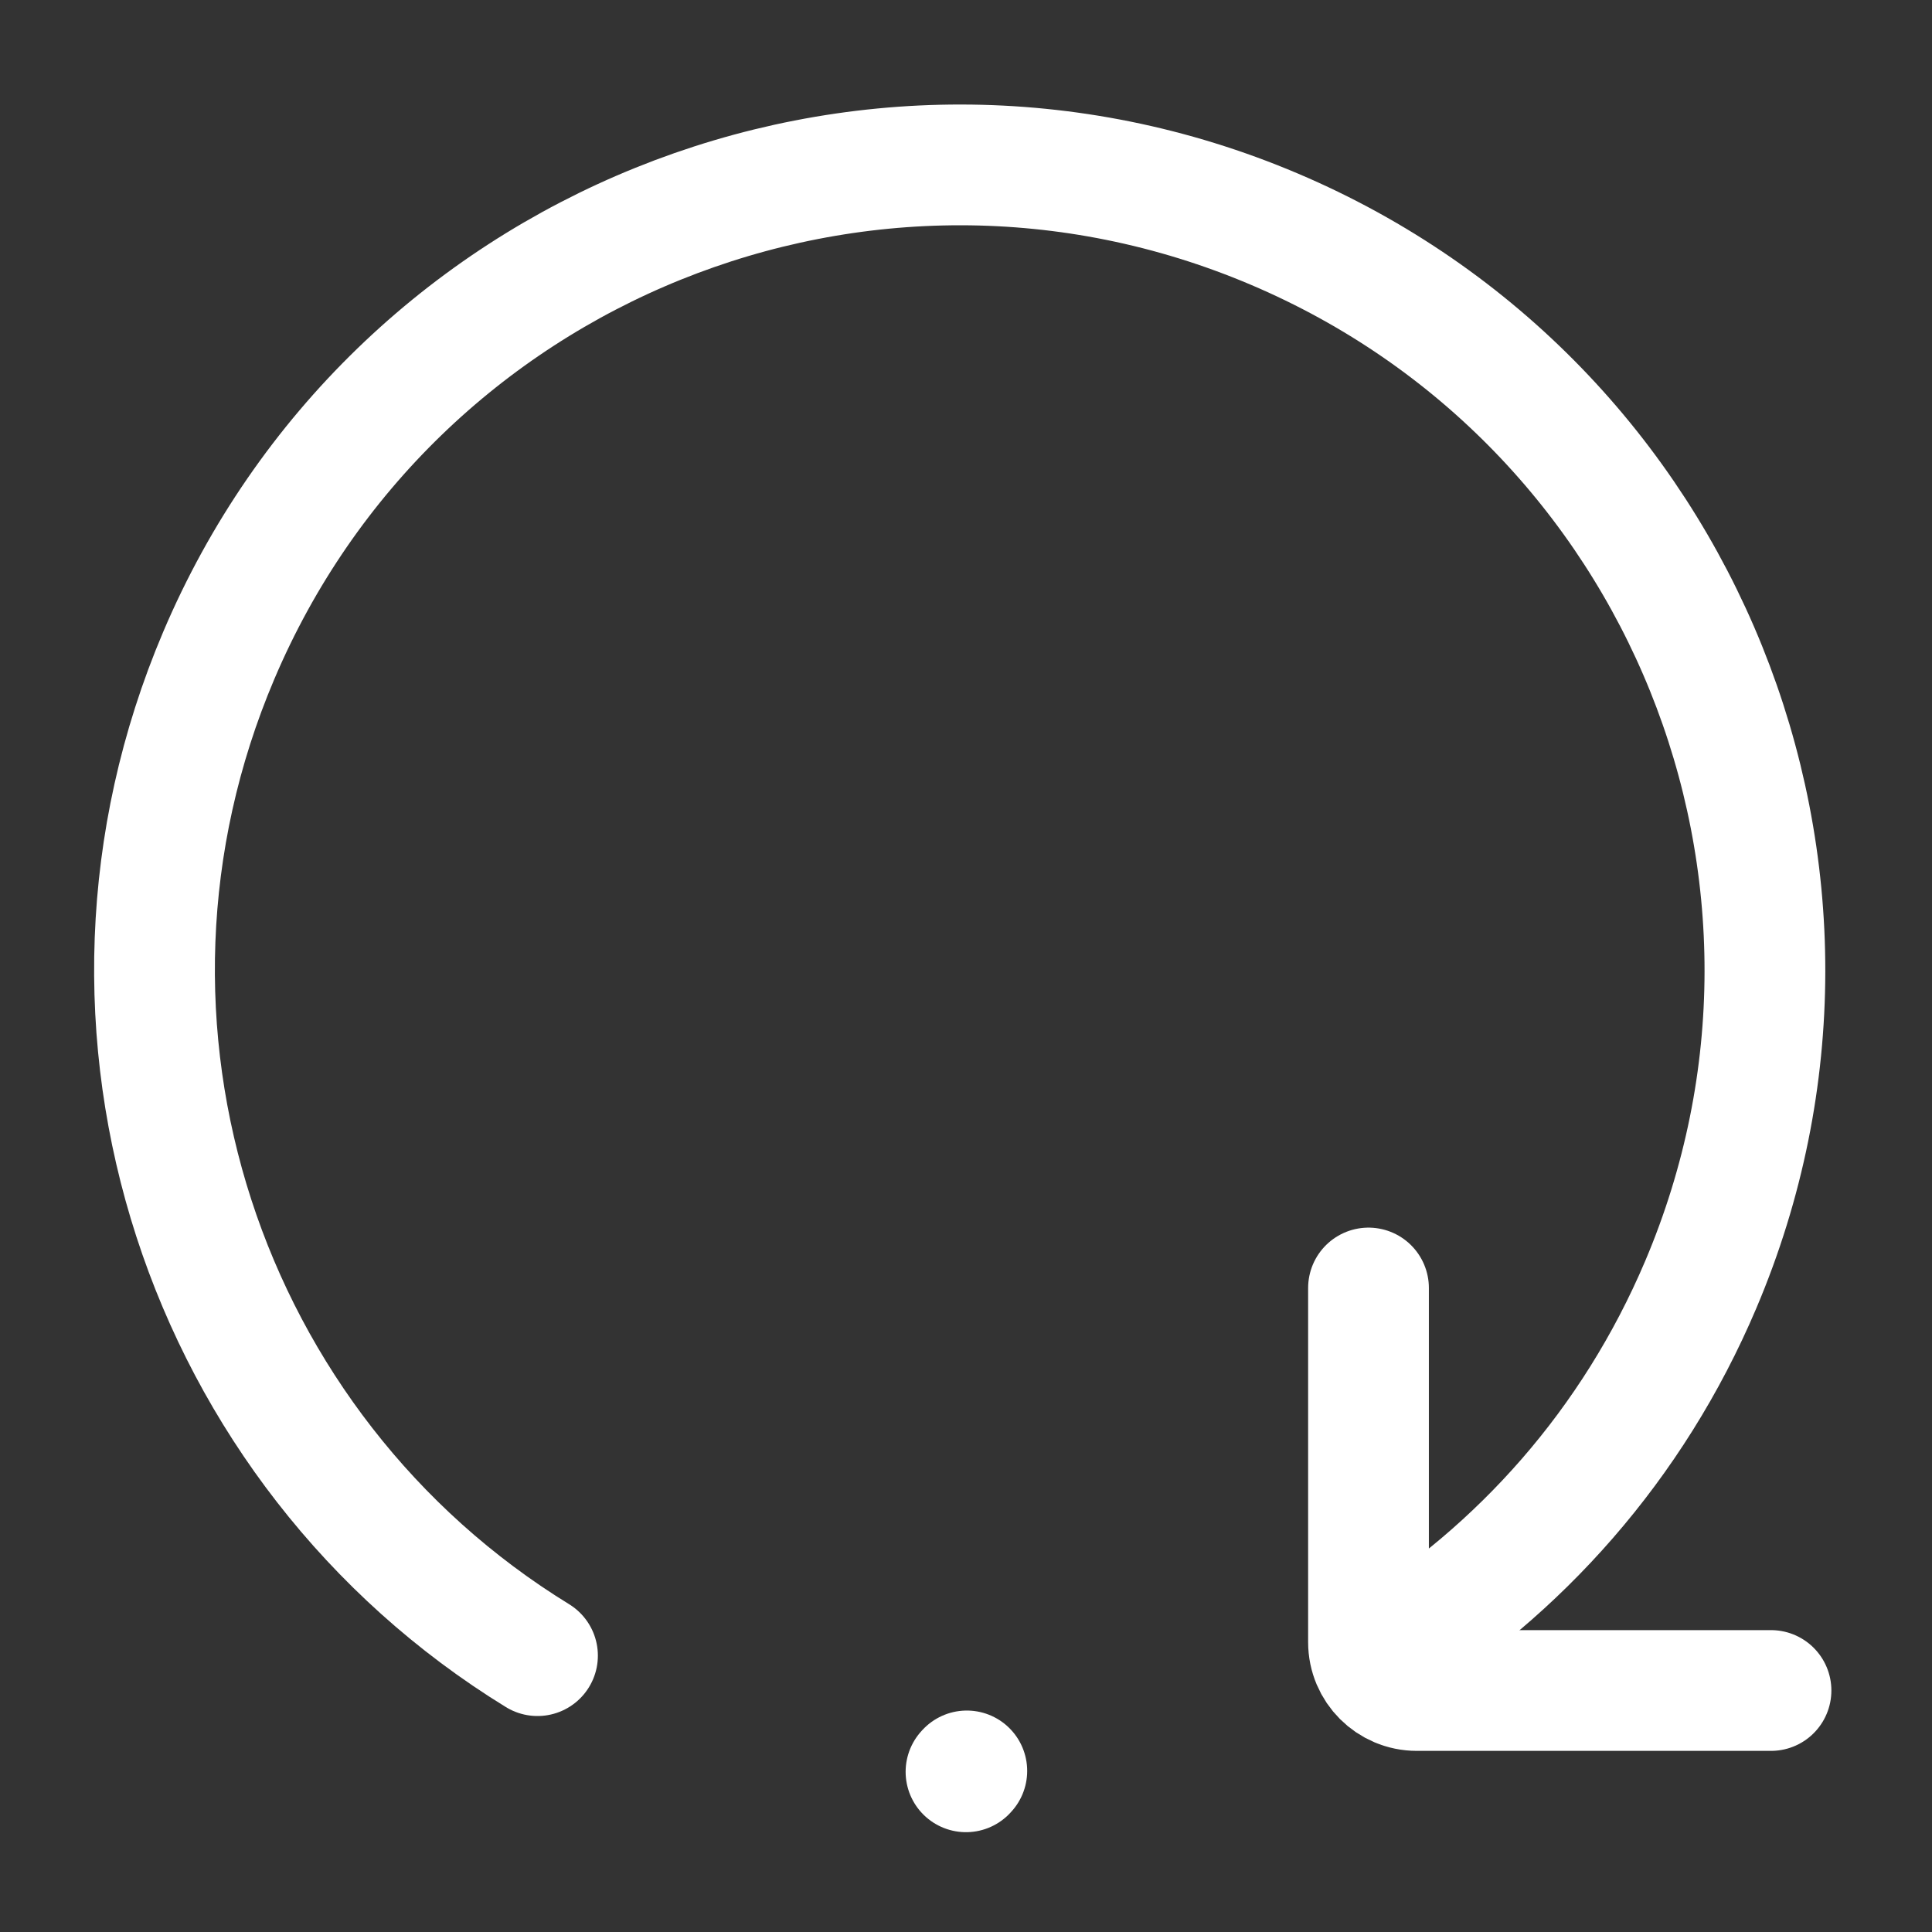
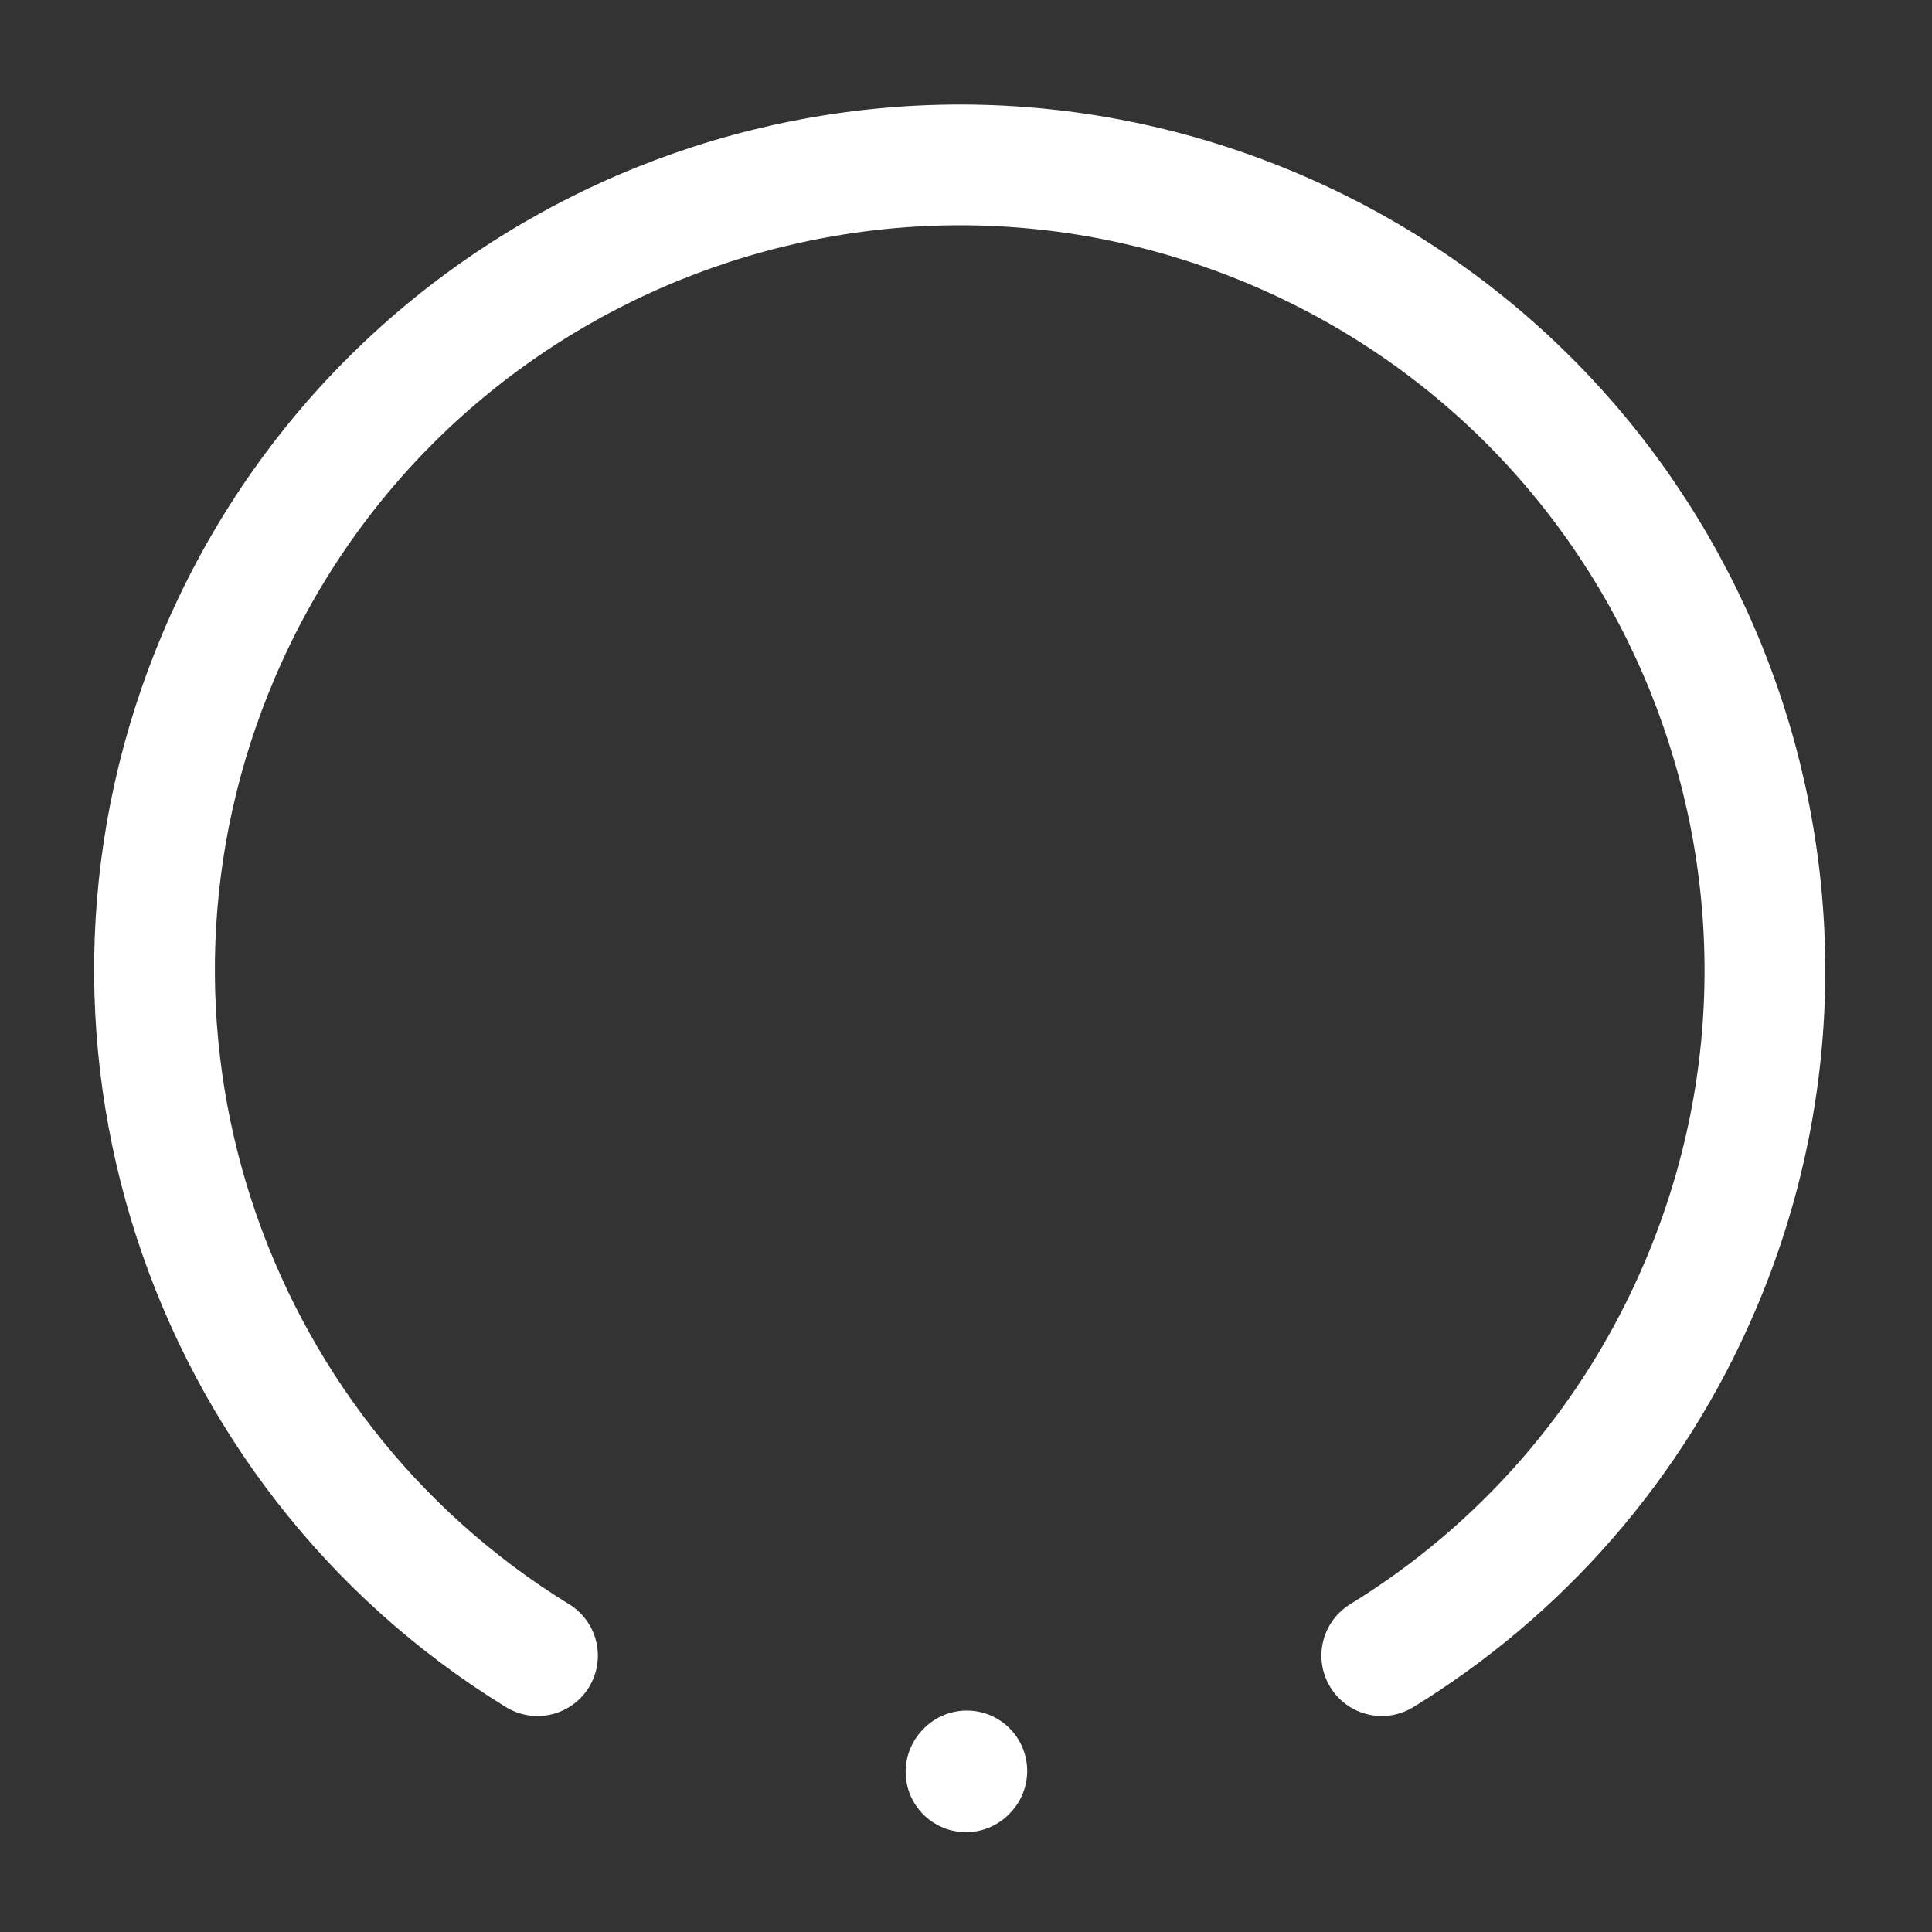
<svg xmlns="http://www.w3.org/2000/svg" width="24px" height="24px" stroke-width="1.5" viewBox="0 0 24 24" fill="none" color="#ffffff">
  <rect x="0" y="0" width="24" height="24" fill="#333333" stroke="none" />
  <path d="M6.677 20.567C2.531 18.021 0.758 12.758 2.717 8.144C4.875 3.06 10.745 0.688 15.829 2.846C20.913 5.004 23.285 10.875 21.127 15.959C20.284 17.945 18.874 19.517 17.165 20.567" stroke="#ffffff" stroke-width="1.5" stroke-linecap="round" stroke-linejoin="round" />
-   <path d="M17 16V20.4C17 20.731 17.269 21 17.6 21H22" stroke="#ffffff" stroke-width="1.5" stroke-linecap="round" stroke-linejoin="round" />
  <path d="M12 22.01L12.01 21.999" stroke="#ffffff" stroke-width="1.5" stroke-linecap="round" stroke-linejoin="round" />
</svg>